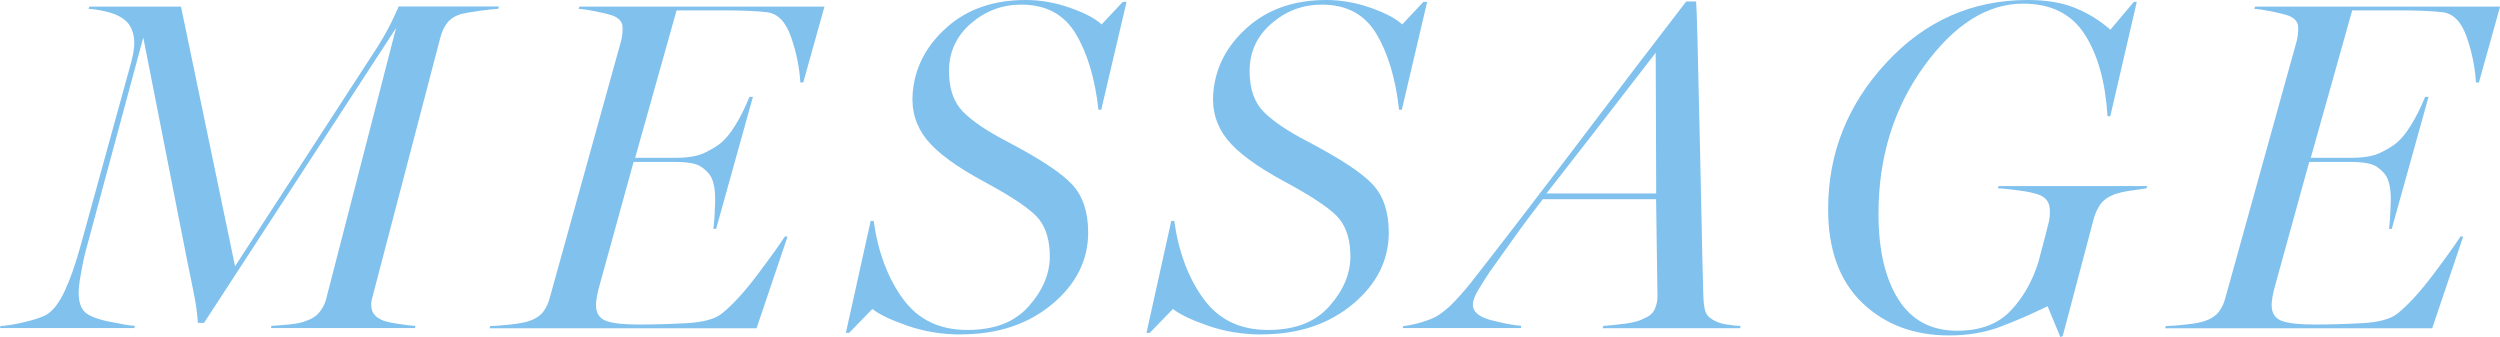
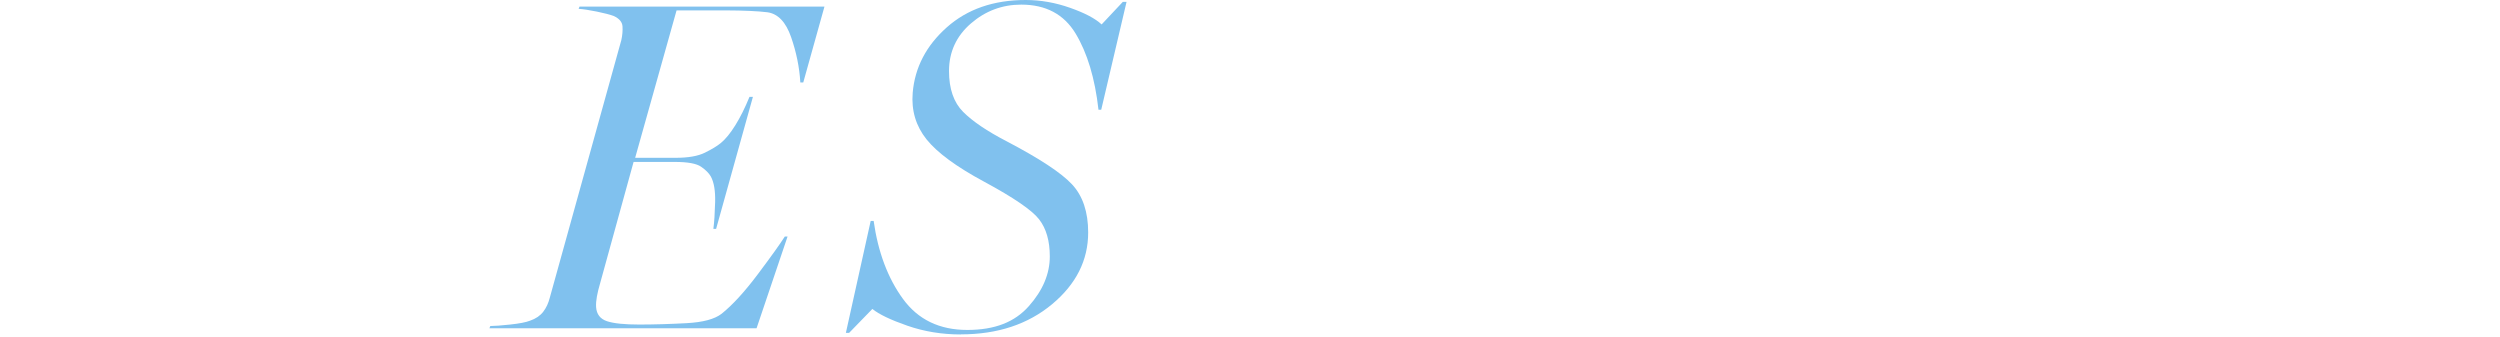
<svg xmlns="http://www.w3.org/2000/svg" id="_レイヤー_2" data-name="レイヤー 2" viewBox="0 0 254.74 34.36">
  <defs>
    <style>
      .cls-1 {
        fill: #80c1ee;
        stroke-width: 0px;
      }
    </style>
  </defs>
  <g id="_レイヤー_1-2" data-name="レイヤー 1">
    <g>
-       <path class="cls-1" d="M0,33.45l.05-.23c.53-.02,1.33-.14,2.4-.39s1.86-.51,2.36-.81c.64-.41,1.23-1.19,1.78-2.36s1.09-2.7,1.62-4.61L13.41,6.19c.25-.98.33-1.79.23-2.41s-.32-1.13-.68-1.52c-.45-.45-1.07-.79-1.84-1s-1.47-.33-2.1-.36l.09-.23h9.33l5.51,26.46,14.51-22.34c.59-.95,1.08-1.81,1.45-2.58s.61-1.28.7-1.55h10.22l-.05.23c-.45.03-1.09.1-1.9.21s-1.45.22-1.9.33c-.62.19-1.09.49-1.41.9s-.55.91-.7,1.49l-6.91,26.41c-.16.5-.18.95-.06,1.36s.43.73.93.98c.25.14.79.28,1.62.41s1.45.21,1.88.22l-.05.23h-14.67l.05-.23c.41-.02,1.01-.06,1.8-.14s1.36-.2,1.69-.35c.62-.2,1.11-.52,1.44-.95s.56-.89.67-1.39l7.1-27.52-19.57,30.05h-.63c-.05-.94-.2-2.02-.46-3.26s-.49-2.37-.69-3.4L14.6,3.82l-5.67,21.02c-.3,1-.57,2.27-.81,3.8s-.07,2.59.53,3.16c.41.39,1.24.72,2.51.98s2.12.41,2.58.42l-.05.23H0Z" />
      <path class="cls-1" d="M49.87,33.45l.09-.23c.41,0,1.08-.05,2.02-.15s1.61-.23,2.02-.39c.59-.2,1.04-.51,1.35-.91s.53-.88.67-1.43l7.29-26.25c.11-.5.15-.97.12-1.41s-.33-.79-.89-1.05c-.38-.14-.95-.29-1.73-.45s-1.4-.25-1.85-.28l.09-.23h24.96l-2.16,7.73h-.3c-.09-1.55-.41-3.09-.94-4.62s-1.34-2.38-2.41-2.53c-.5-.06-1.11-.11-1.84-.14s-1.47-.05-2.24-.05h-5.18l-4.22,15.02h4.12c1.28,0,2.27-.17,2.98-.52s1.24-.67,1.62-.98c.48-.39.98-1,1.49-1.82s.99-1.79,1.44-2.89h.35l-3.75,13.45h-.28c.09-.67.15-1.58.18-2.73s-.12-2.01-.43-2.59c-.19-.34-.52-.68-1-1.01s-1.37-.49-2.68-.49h-4.2l-3.4,12.33c-.16.53-.27,1-.34,1.39s-.1.75-.08,1.07c.05.73.42,1.21,1.11,1.44s1.79.34,3.29.34,3.15-.05,4.82-.14,2.86-.41,3.57-.96c1.11-.89,2.34-2.23,3.69-4.03s2.27-3.08,2.75-3.84h.28l-3.16,9.35h-27.21Z" />
      <path class="cls-1" d="M97.91,34.08c-1.94,0-3.75-.3-5.45-.89s-2.89-1.16-3.57-1.71l-2.37,2.44h-.33l2.53-11.41h.3c.45,3.19,1.45,5.84,2.99,7.95,1.54,2.11,3.72,3.16,6.55,3.16s4.84-.81,6.27-2.42,2.14-3.3,2.14-5.07c0-1.58-.36-2.84-1.09-3.78-.73-.94-2.59-2.21-5.59-3.83-2.83-1.52-4.79-2.96-5.88-4.32s-1.56-2.95-1.41-4.75c.22-2.58,1.38-4.8,3.47-6.66s4.77-2.79,8.04-2.79c1.53,0,3.04.27,4.54.8s2.56,1.09,3.2,1.69l2.16-2.3h.38l-2.58,10.99h-.28c-.36-3.2-1.14-5.79-2.33-7.76s-3.04-2.95-5.54-2.95c-1.94,0-3.65.64-5.13,1.92s-2.23,2.9-2.23,4.85c0,1.81.48,3.2,1.44,4.16s2.43,1.96,4.42,2.99c3.34,1.75,5.57,3.21,6.67,4.39s1.65,2.82,1.65,4.91c0,2.83-1.23,5.27-3.68,7.31s-5.55,3.07-9.28,3.07Z" />
-       <path class="cls-1" d="M128.54,34.08c-1.94,0-3.75-.3-5.45-.89-1.7-.59-2.89-1.16-3.57-1.71l-2.37,2.44h-.33l2.53-11.41h.3c.45,3.19,1.45,5.84,2.99,7.95,1.54,2.11,3.72,3.16,6.55,3.16s4.84-.81,6.27-2.42,2.14-3.3,2.14-5.07c0-1.58-.36-2.84-1.09-3.78-.73-.94-2.59-2.21-5.59-3.83-2.83-1.52-4.79-2.96-5.88-4.32-1.09-1.37-1.56-2.95-1.41-4.75.22-2.58,1.37-4.8,3.47-6.66s4.77-2.79,8.04-2.79c1.53,0,3.04.27,4.54.8s2.56,1.09,3.2,1.69l2.16-2.3h.38l-2.58,10.99h-.28c-.36-3.2-1.14-5.79-2.33-7.76s-3.04-2.95-5.54-2.95c-1.94,0-3.65.64-5.13,1.92s-2.23,2.9-2.23,4.85c0,1.81.48,3.2,1.44,4.16s2.43,1.96,4.42,2.99c3.34,1.75,5.57,3.21,6.67,4.39s1.65,2.82,1.65,4.91c0,2.83-1.23,5.27-3.68,7.31s-5.55,3.07-9.28,3.07Z" />
-       <path class="cls-1" d="M142.93,33.45l.05-.23c.36-.02.85-.11,1.46-.27s1.19-.36,1.72-.6c.69-.36,1.4-.93,2.13-1.71s1.41-1.59,2.04-2.41c2.86-3.66,6.38-8.24,10.56-13.76s7.82-10.29,10.93-14.32h1.01c.06.58.2,5.66.4,15.23s.31,14.47.33,14.67c.02.64.07,1.17.18,1.58s.39.75.88,1c.34.2.77.35,1.29.43s1,.14,1.45.15l-.05.23h-14.02l.09-.23c.73-.05,1.52-.13,2.34-.25s1.44-.29,1.83-.53c.53-.2.89-.53,1.08-.97s.27-.89.26-1.32l-.14-9.84h-11.55c-.98,1.27-2.02,2.65-3.09,4.16s-1.84,2.58-2.3,3.22c-.41.62-.8,1.24-1.17,1.85s-.56,1.12-.56,1.52c0,.73.64,1.27,1.92,1.59s2.29.52,3.02.56l-.05.23h-12.05ZM157.58,19.71h11.18l-.05-14.34c-5.39,6.98-9.1,11.77-11.13,14.34Z" />
-       <path class="cls-1" d="M209.95,34.36l-1.31-3.16c-1.69.83-3.31,1.53-4.86,2.11s-3.28.87-5.17.87c-3.59,0-6.55-1.11-8.86-3.33s-3.47-5.4-3.47-9.54c0-5.67,1.97-10.64,5.92-14.91s8.75-6.4,14.43-6.4c1.89,0,3.49.27,4.8.8s2.52,1.27,3.61,2.23l2.39-2.84h.3l-2.7,11.65h-.28c-.22-3.5-1-6.29-2.34-8.36s-3.43-3.11-6.26-3.11c-3.66,0-7.03,2.13-10.11,6.39s-4.63,9.27-4.63,15.02c0,3.69.68,6.6,2.03,8.73,1.35,2.13,3.35,3.19,5.99,3.19,2.33,0,4.13-.67,5.41-2,1.28-1.33,2.23-2.99,2.86-4.98.7-2.64,1.05-3.99,1.05-4.04.14-.59.17-1.15.08-1.65s-.4-.89-.95-1.14c-.5-.2-1.23-.37-2.19-.49s-1.66-.2-2.1-.21l.05-.23h15.14l-.05.23c-.45.06-.99.14-1.62.23s-1.18.22-1.66.38c-.67.27-1.16.62-1.45,1.05s-.52.92-.66,1.45l-3.16,11.95-.23.09Z" />
-       <path class="cls-1" d="M220.61,33.45l.09-.23c.41,0,1.08-.05,2.02-.15s1.61-.23,2.02-.39c.59-.2,1.04-.51,1.35-.91s.53-.88.67-1.43l7.29-26.25c.11-.5.15-.97.12-1.41s-.33-.79-.89-1.05c-.38-.14-.95-.29-1.73-.45s-1.4-.25-1.85-.28l.09-.23h24.96l-2.16,7.73h-.3c-.09-1.55-.41-3.09-.94-4.62s-1.34-2.38-2.41-2.53c-.5-.06-1.11-.11-1.84-.14s-1.47-.05-2.24-.05h-5.18l-4.22,15.02h4.12c1.28,0,2.27-.17,2.98-.52s1.24-.67,1.62-.98c.48-.39.98-1,1.49-1.82s.99-1.79,1.44-2.89h.35l-3.75,13.45h-.28c.09-.67.15-1.58.18-2.73s-.12-2.01-.43-2.59c-.19-.34-.52-.68-1-1.01s-1.37-.49-2.68-.49h-4.2l-3.4,12.33c-.16.53-.27,1-.34,1.39s-.1.75-.08,1.07c.05.73.42,1.21,1.11,1.44s1.79.34,3.29.34,3.15-.05,4.82-.14,2.86-.41,3.57-.96c1.11-.89,2.34-2.23,3.69-4.03s2.27-3.08,2.75-3.84h.28l-3.16,9.35h-27.21Z" />
    </g>
  </g>
</svg>